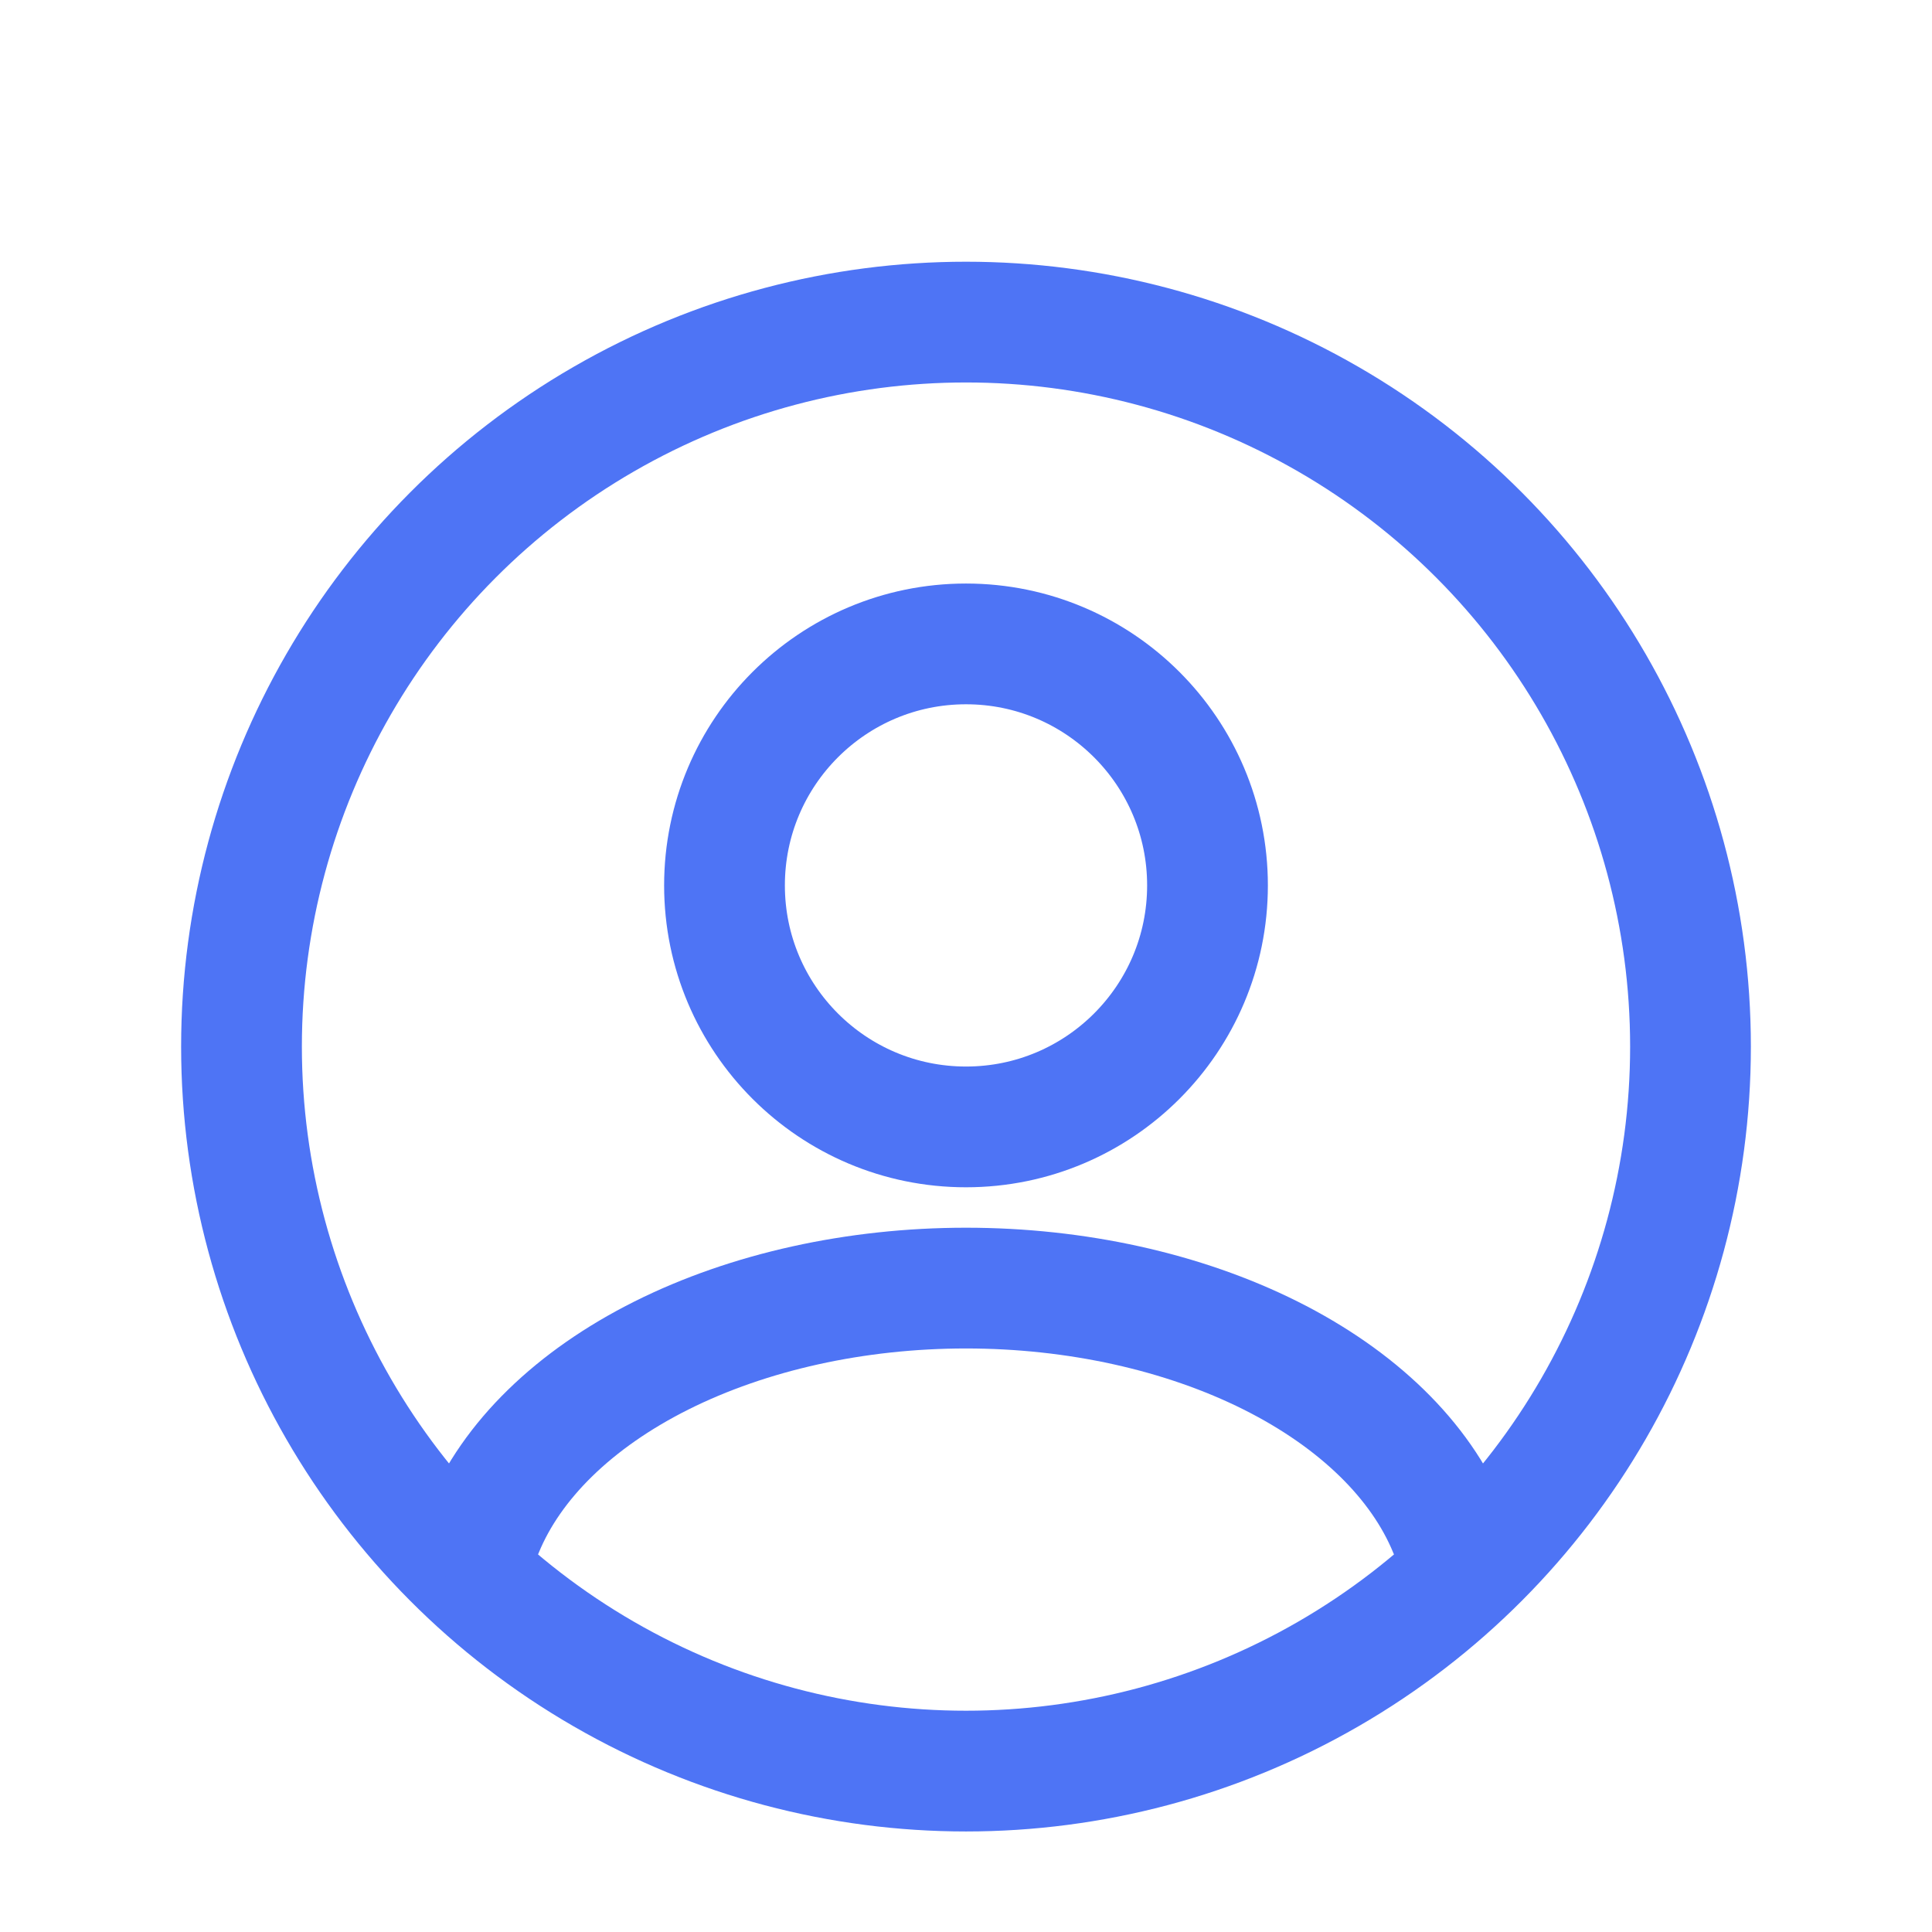
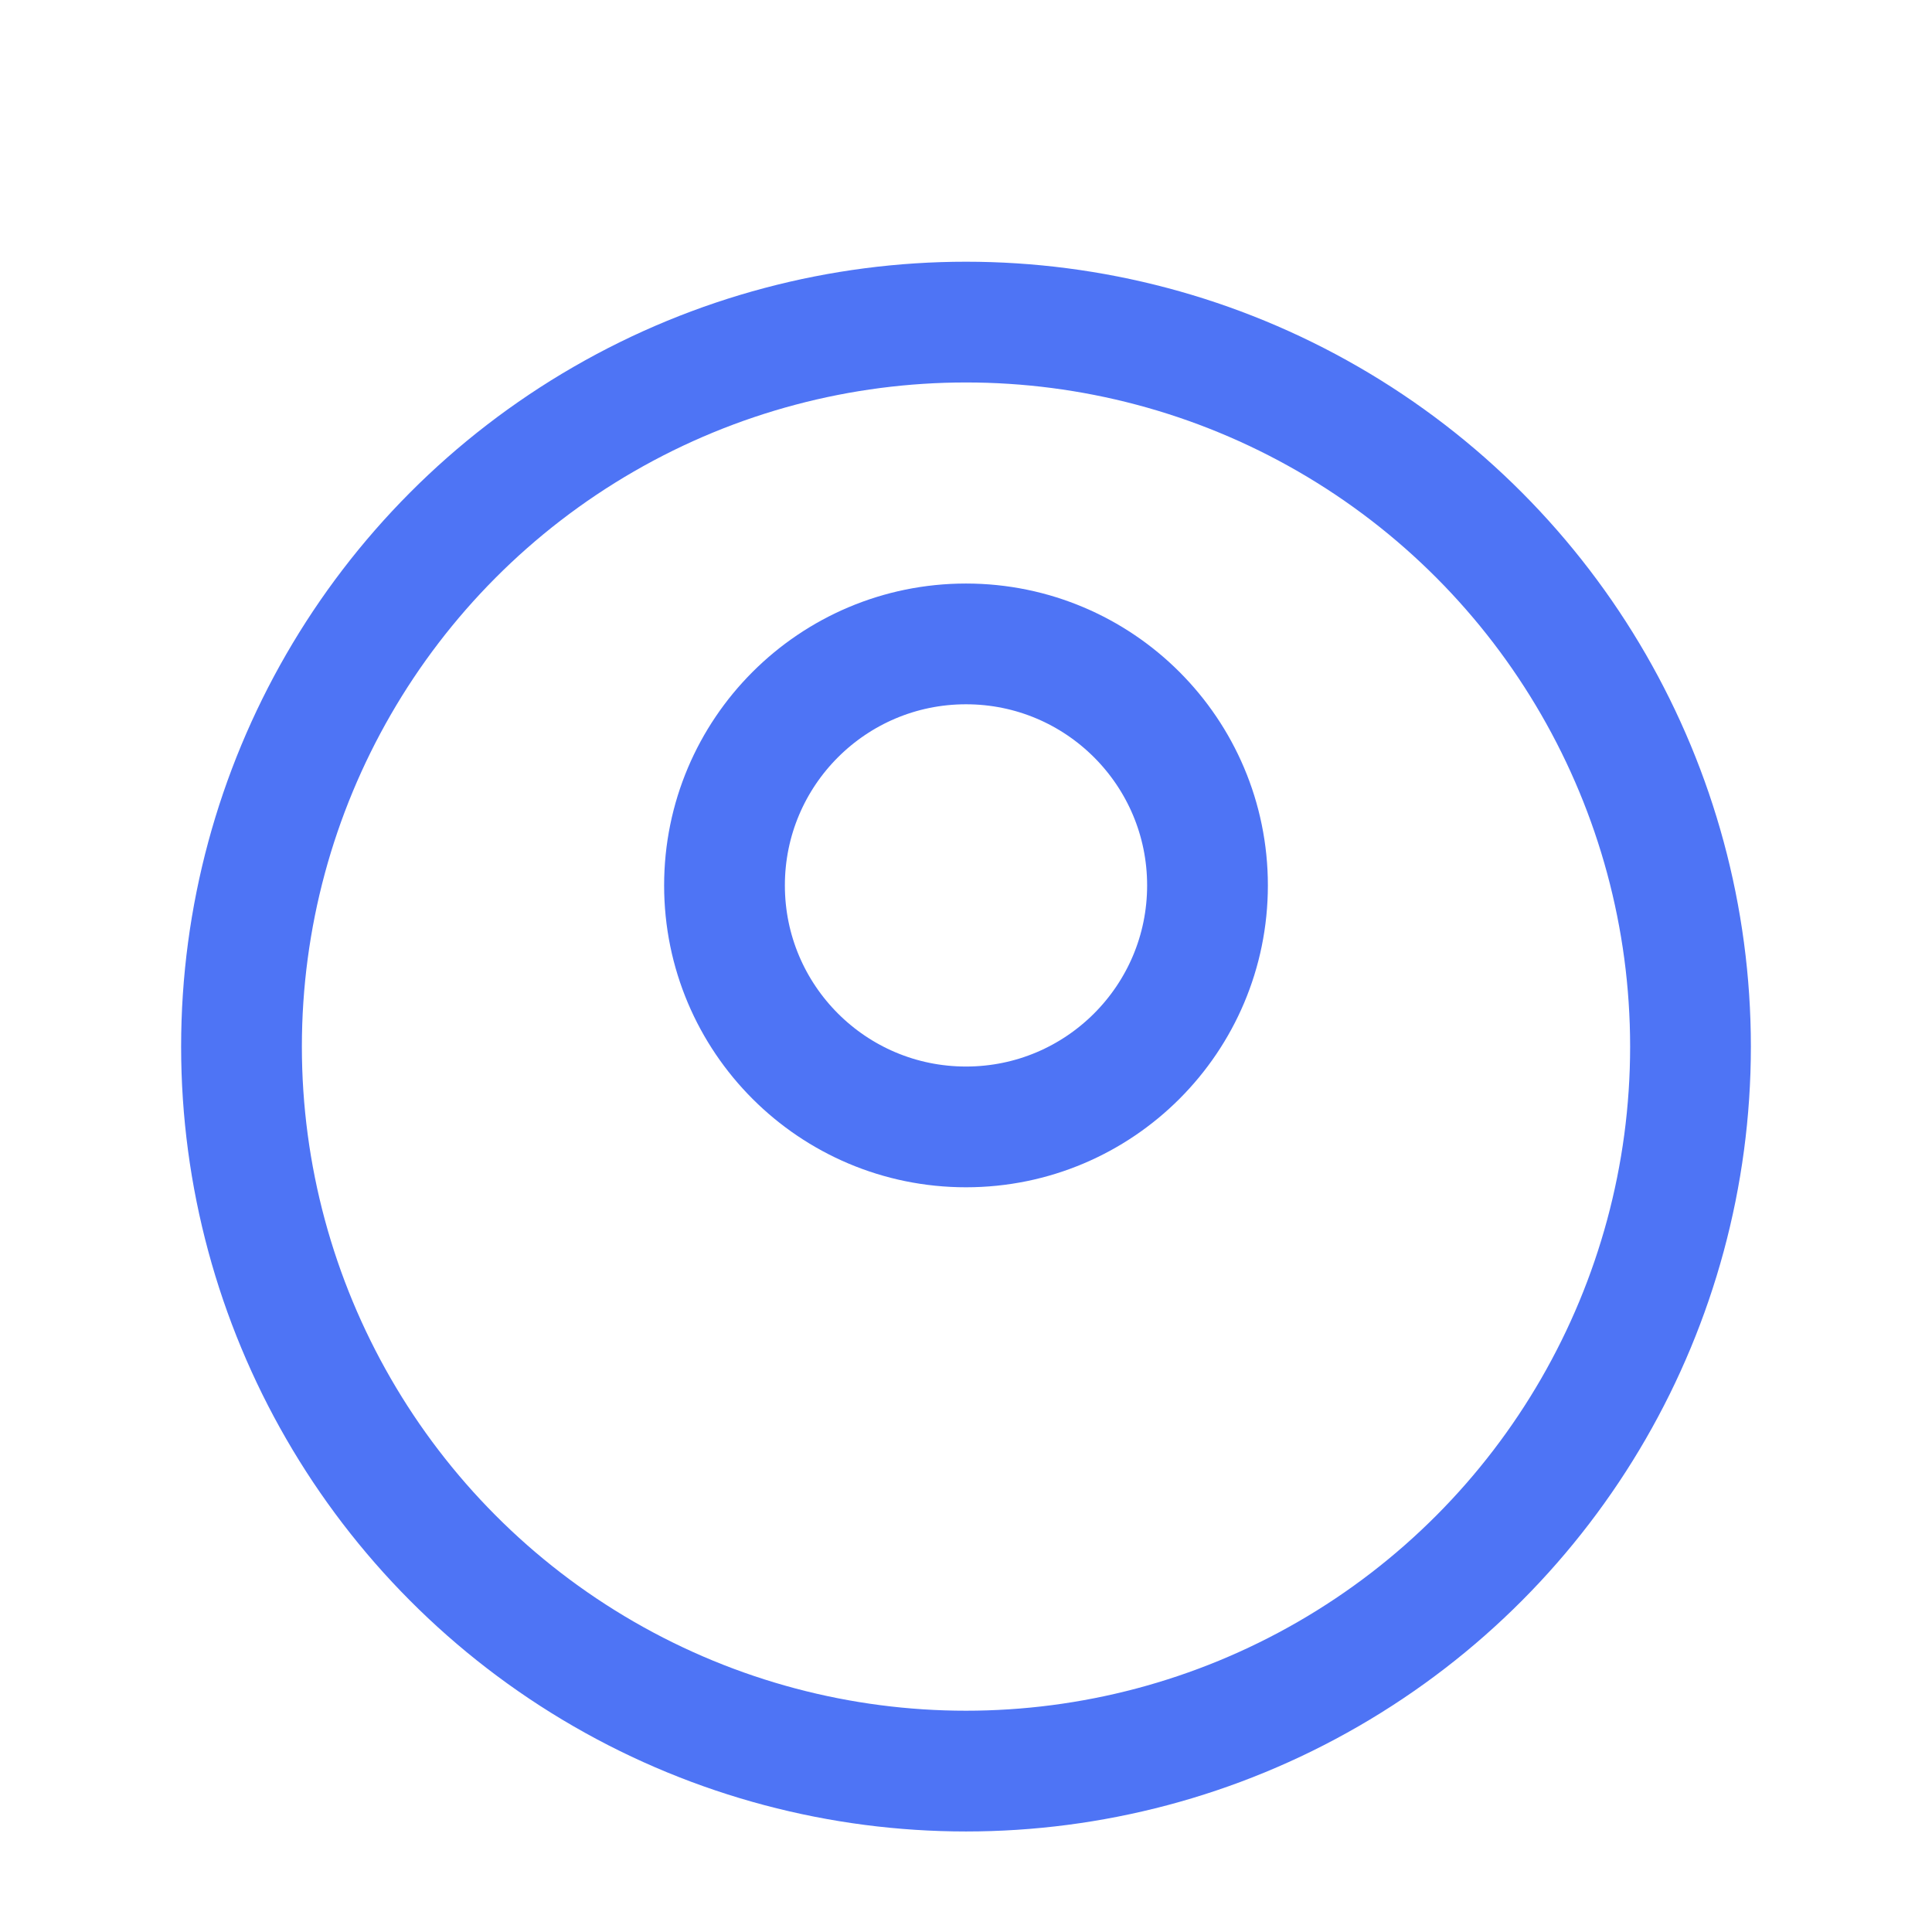
<svg xmlns="http://www.w3.org/2000/svg" width="28" height="28" viewBox="0 0 28 28" fill="none">
  <circle cx="14" cy="12.832" r="3.5" stroke="#4E74F5" stroke-width="1.75" stroke-linecap="round" />
  <circle cx="14" cy="15.168" r="10.5" stroke="#4E74F5" stroke-width="1.75" />
-   <path d="M21 22.168C20.587 21.164 19.677 20.277 18.412 19.644C17.146 19.011 15.595 18.668 14 18.668C12.405 18.668 10.854 19.011 9.588 19.644C8.323 20.277 7.413 21.164 7 22.168" stroke="#4E74F5" stroke-width="1.75" stroke-linecap="round" />
</svg>